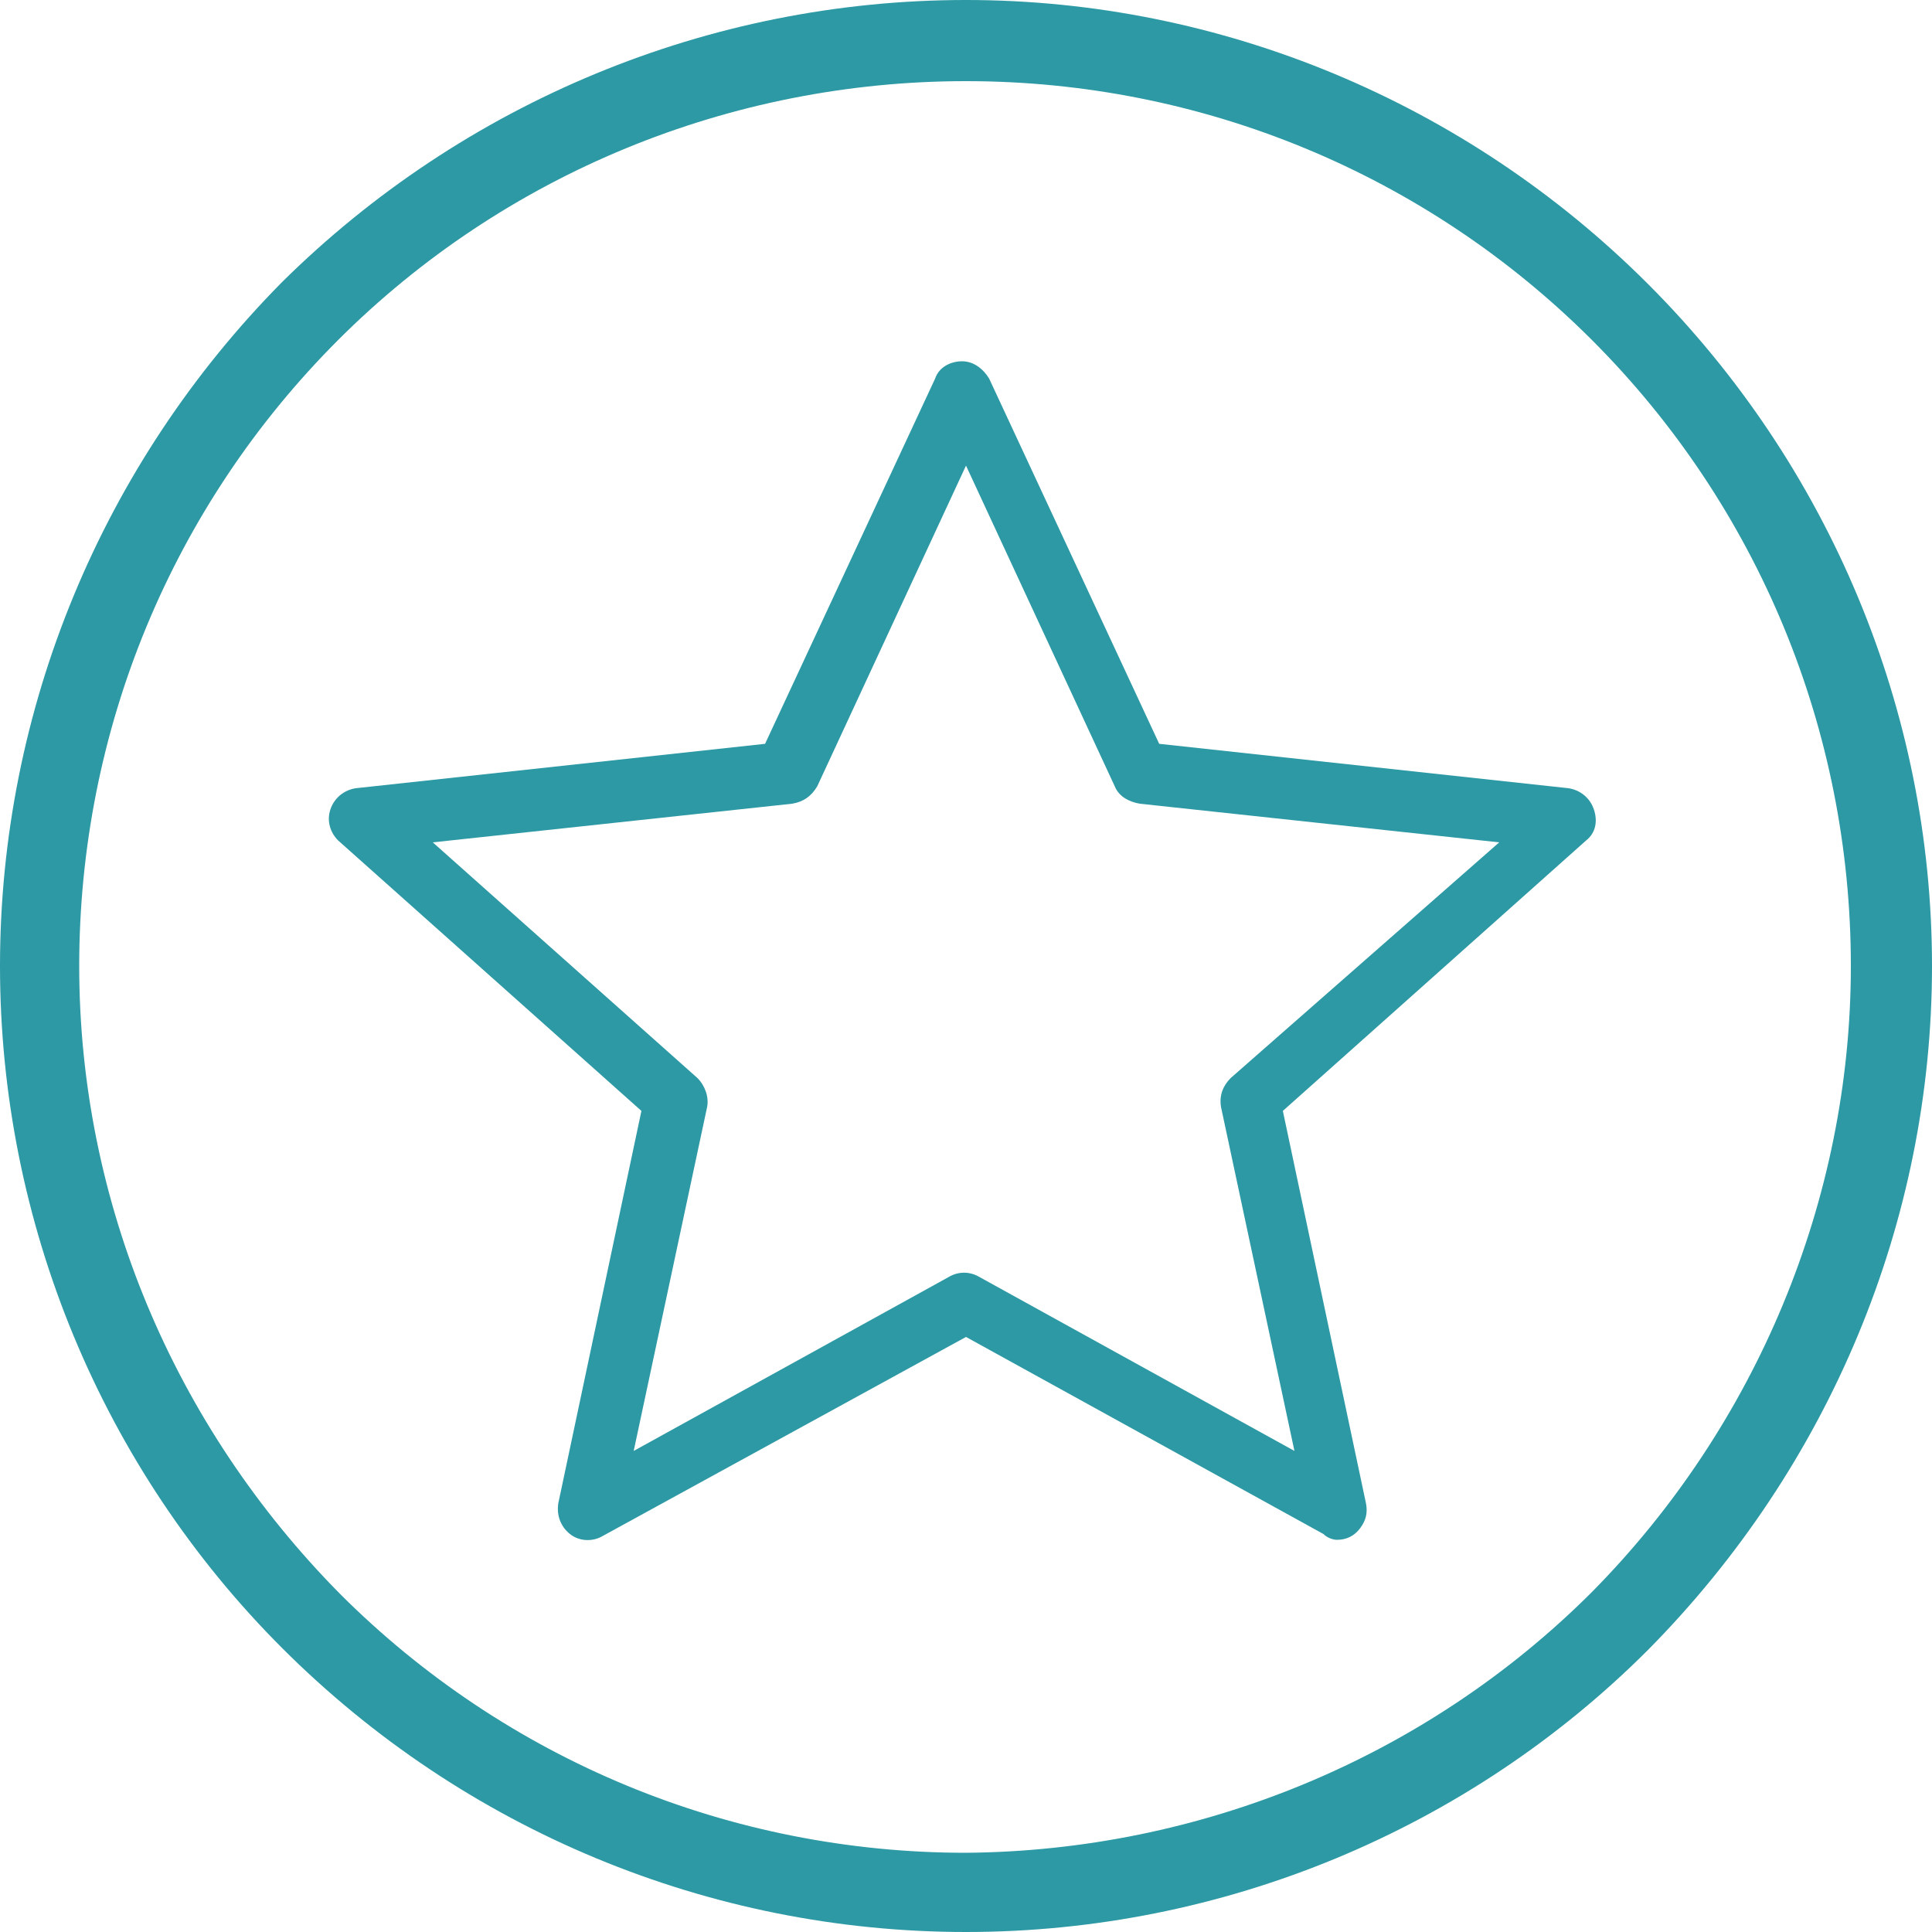
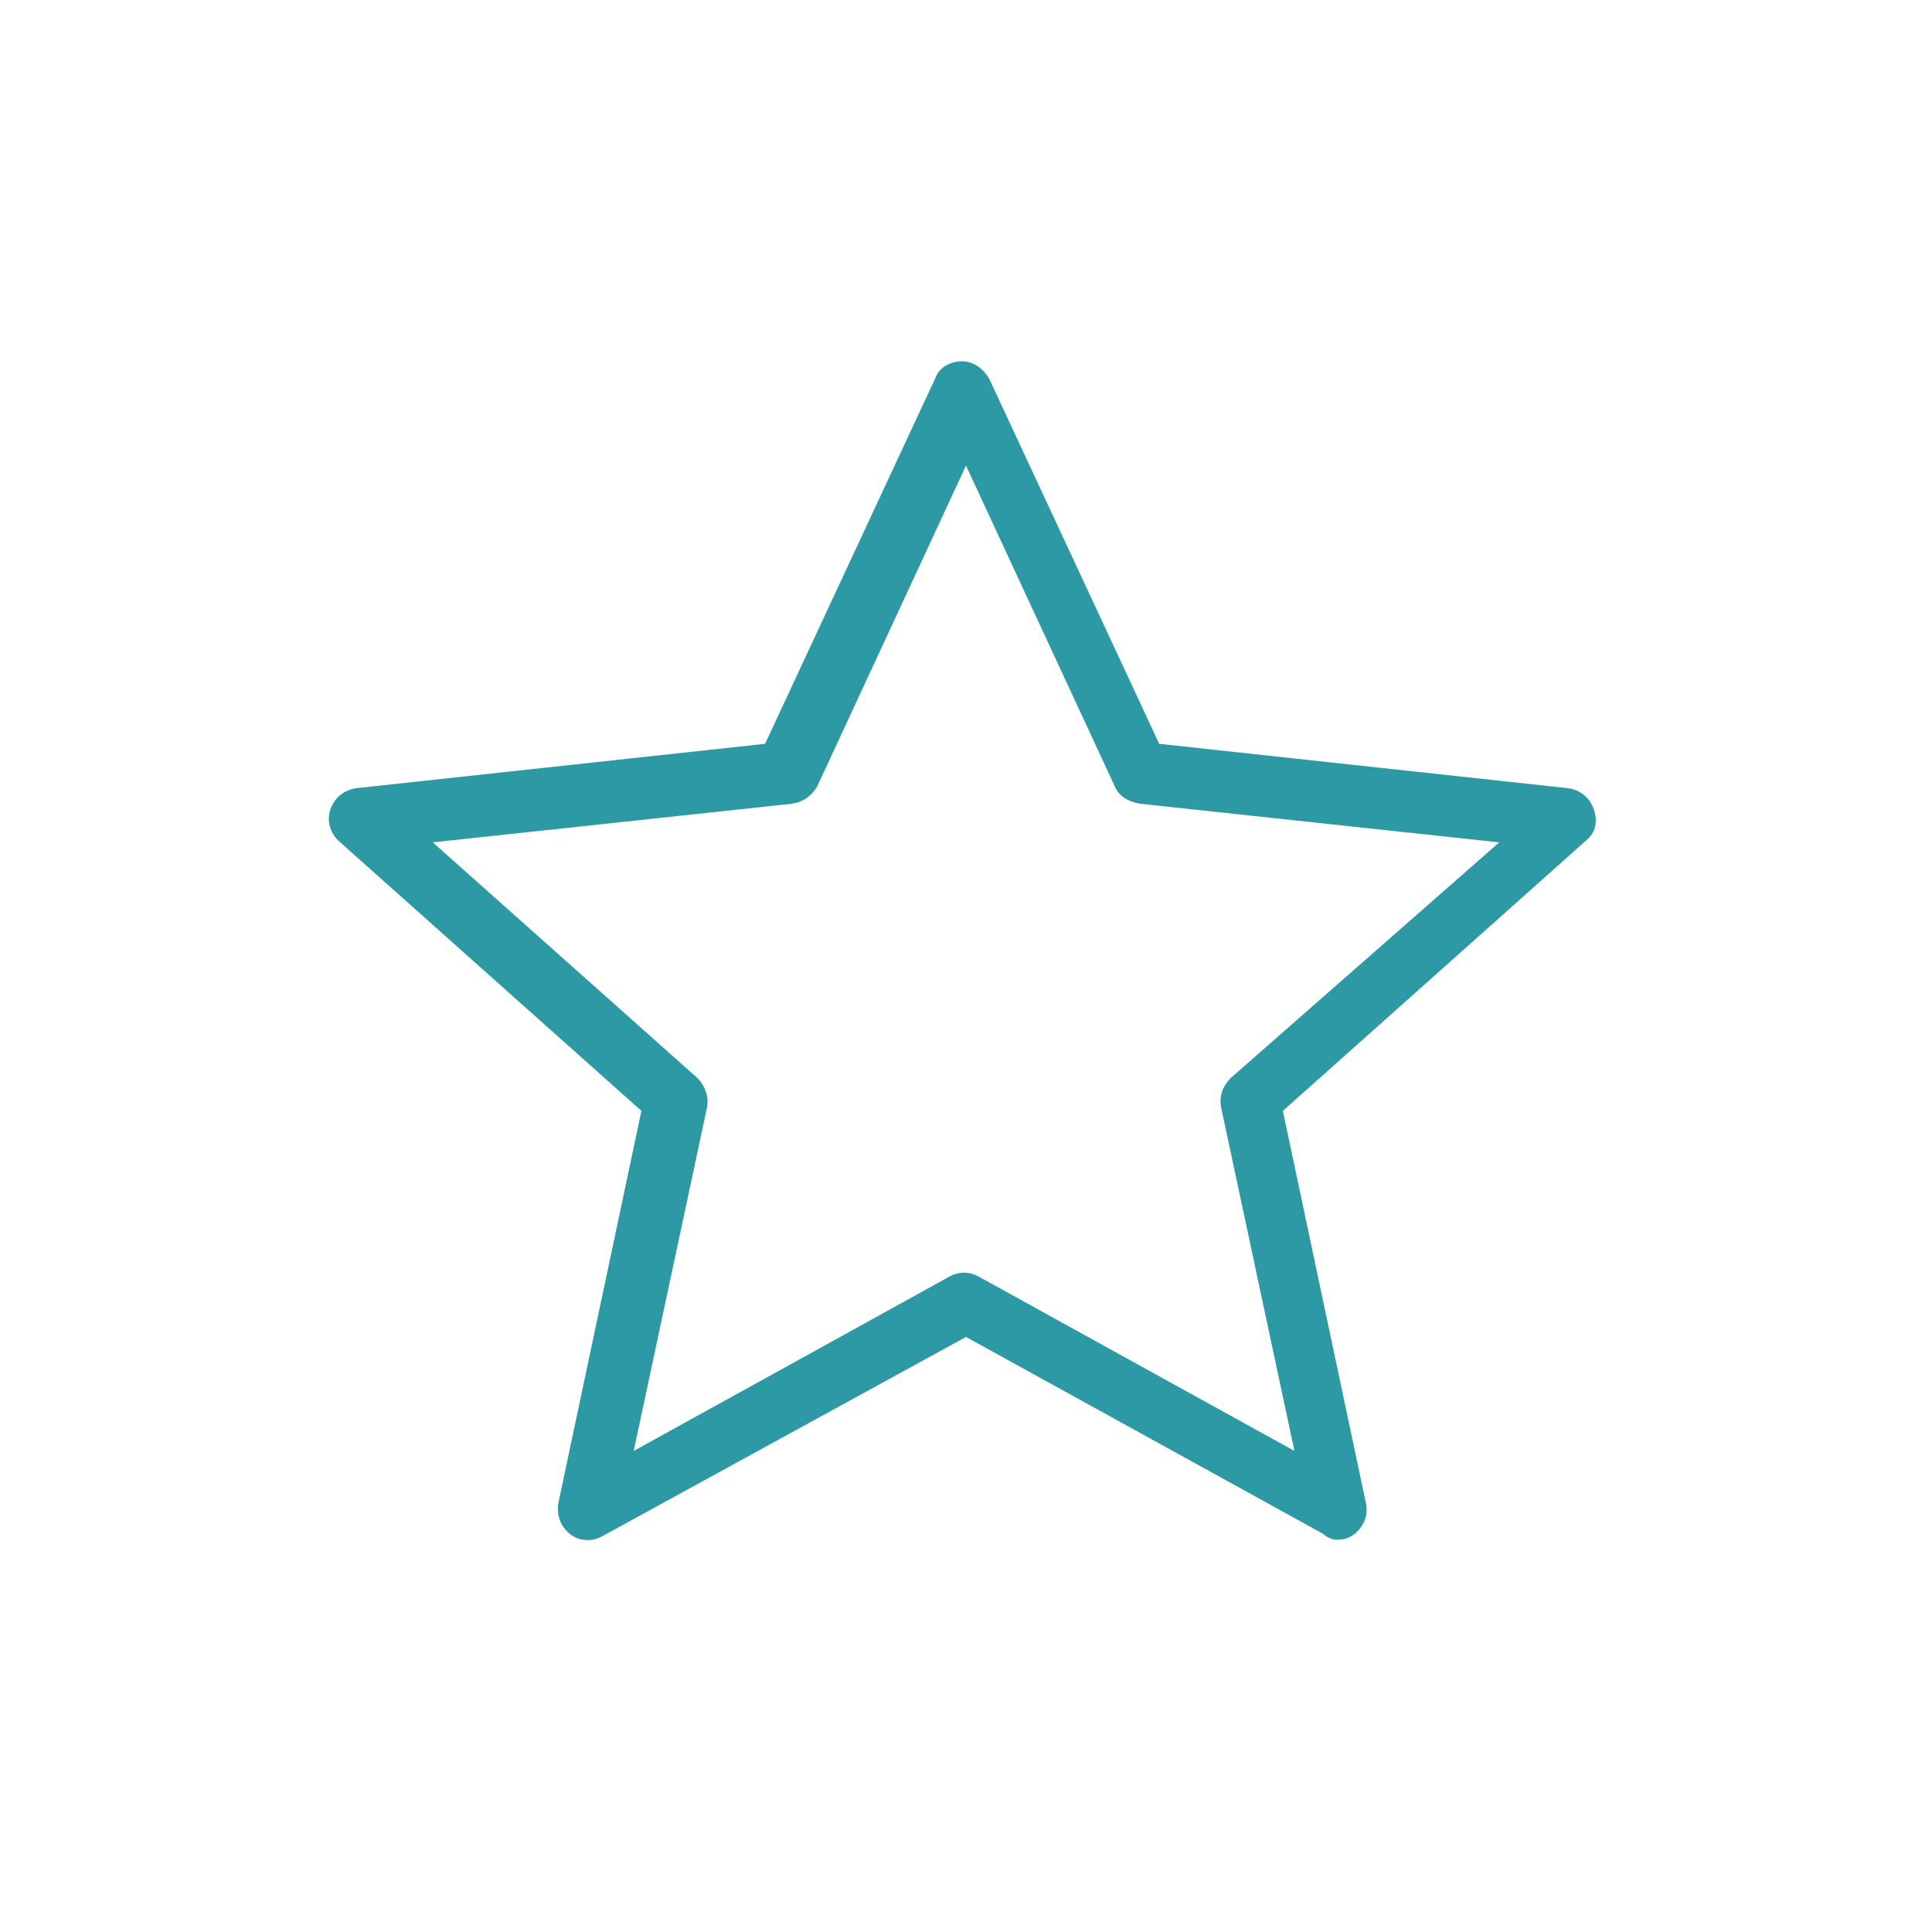
<svg xmlns="http://www.w3.org/2000/svg" version="1.1" id="Layer_1" x="0px" y="0px" viewBox="0 0 100 100" style="enable-background:new 0 0 100 100;" xml:space="preserve">
  <style type="text/css">
	.st0{fill:#2C99A4;}
</style>
  <g>
-     <path class="st0" d="M50,0C36.7,0,24,5.3,14.6,14.6C5.3,24,0,36.7,0,50s5.3,26,14.6,35.3C24,94.7,36.7,100,50,100s26-5.3,35.3-14.6   C94.7,75.9,100,63.2,100,50s-5.3-25.9-14.7-35.3S63.2,0,50,0L50,0z M50,95.9c-12.2,0-23.8-4.8-32.4-13.4C9,73.8,4.1,62.2,4.1,50   s4.8-23.8,13.4-32.4S37.8,4.2,50,4.2S73.8,9,82.4,17.6S95.8,37.8,95.8,50c0,12.1-4.9,23.8-13.4,32.4C73.8,91,62.1,95.8,50,95.9   L50,95.9z" />
-   </g>
+     </g>
  <path class="st0" d="M69.2,79.7c0.5,0,0.9-0.2,1.2-0.6c0.3-0.4,0.4-0.8,0.3-1.3l-4.3-20.3l15.7-14v0c0.5-0.4,0.6-1,0.4-1.6  c-0.2-0.6-0.7-1-1.3-1.1l-21.2-2.3l-8.8-18.9c-0.3-0.5-0.8-0.9-1.4-0.9c-0.6,0-1.2,0.3-1.4,0.9l-8.8,18.9l-21.2,2.3l0,0  c-0.6,0.1-1.1,0.5-1.3,1.1s0,1.2,0.4,1.6l15.7,14l-4.3,20.3c-0.1,0.6,0.1,1.2,0.6,1.6c0.5,0.4,1.2,0.4,1.7,0.1L50,69.2l18.5,10.2v0  C68.7,79.6,69,79.7,69.2,79.7L69.2,79.7z M67,75.1l-16.3-9v0c-0.5-0.3-1.1-0.3-1.6,0l-16.3,9l3.8-17.8c0.1-0.5-0.1-1.1-0.5-1.5  L22.4,43.6l18.6-2h0c0.6-0.1,1-0.4,1.3-0.9L50,24.1l7.7,16.6v0c0.2,0.5,0.7,0.8,1.3,0.9l18.6,2L63.7,55.8h0  c-0.4,0.4-0.6,0.9-0.5,1.5L67,75.1L67,75.1z" />
</svg>